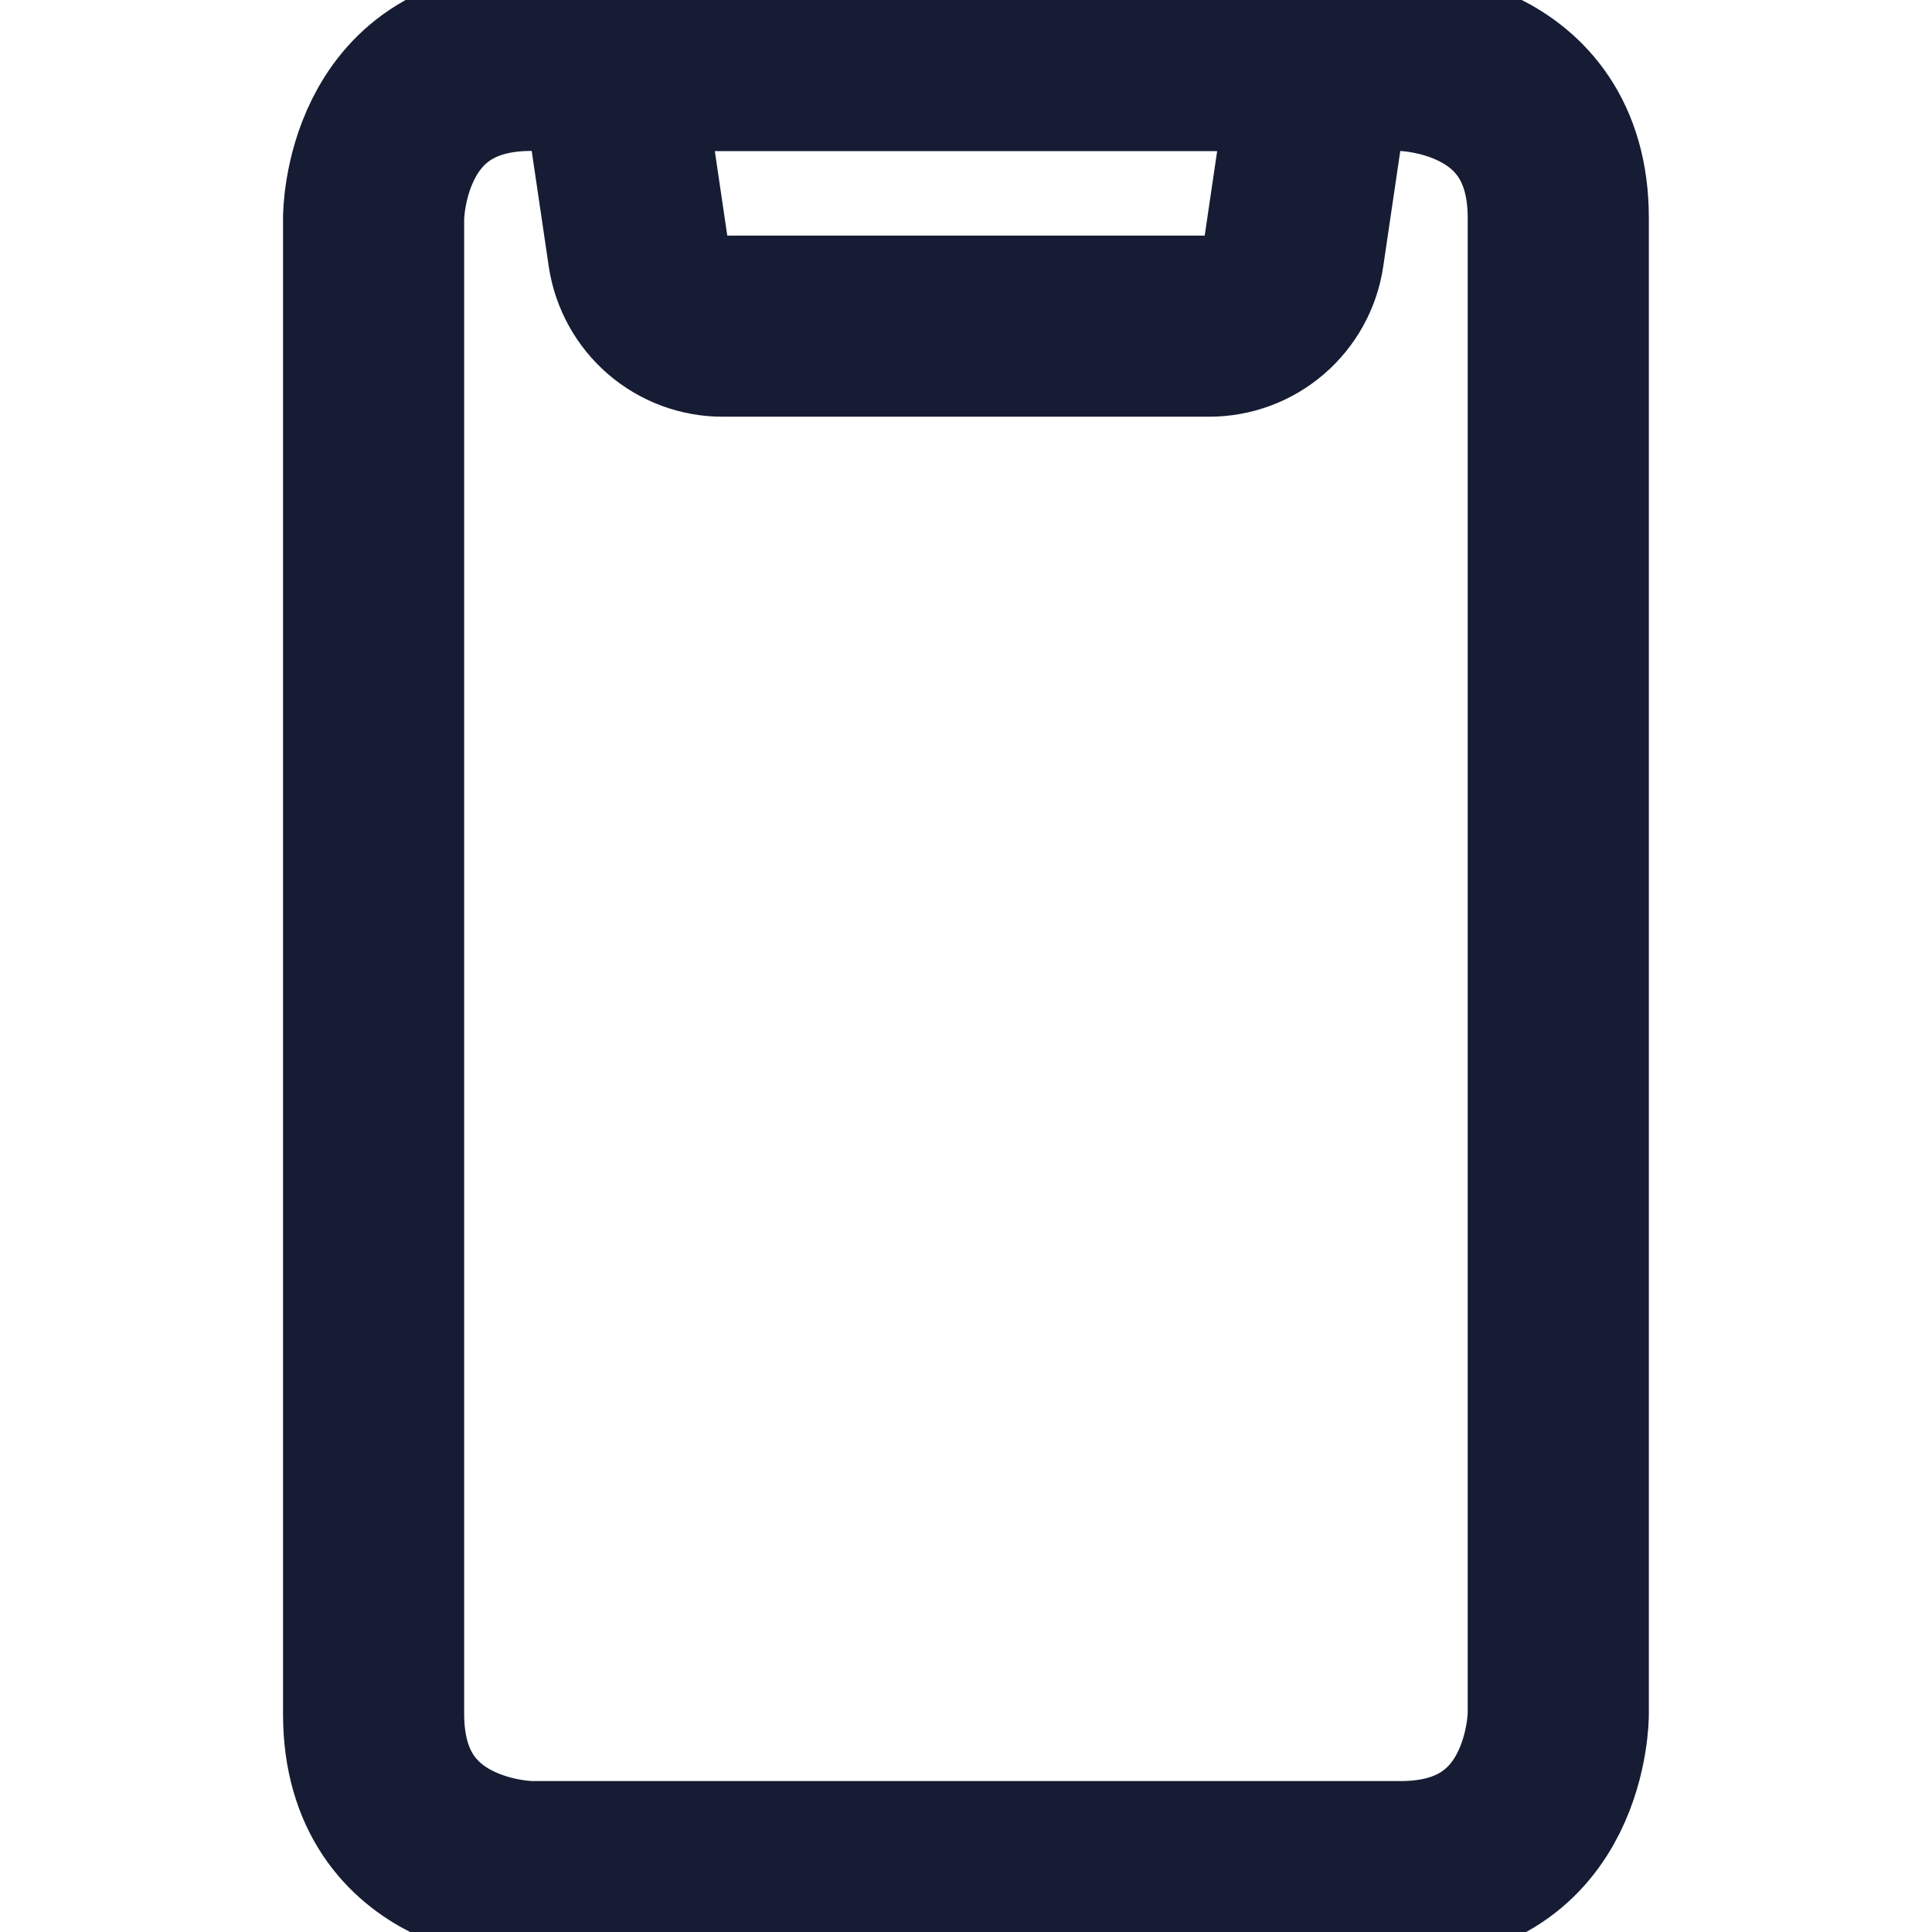
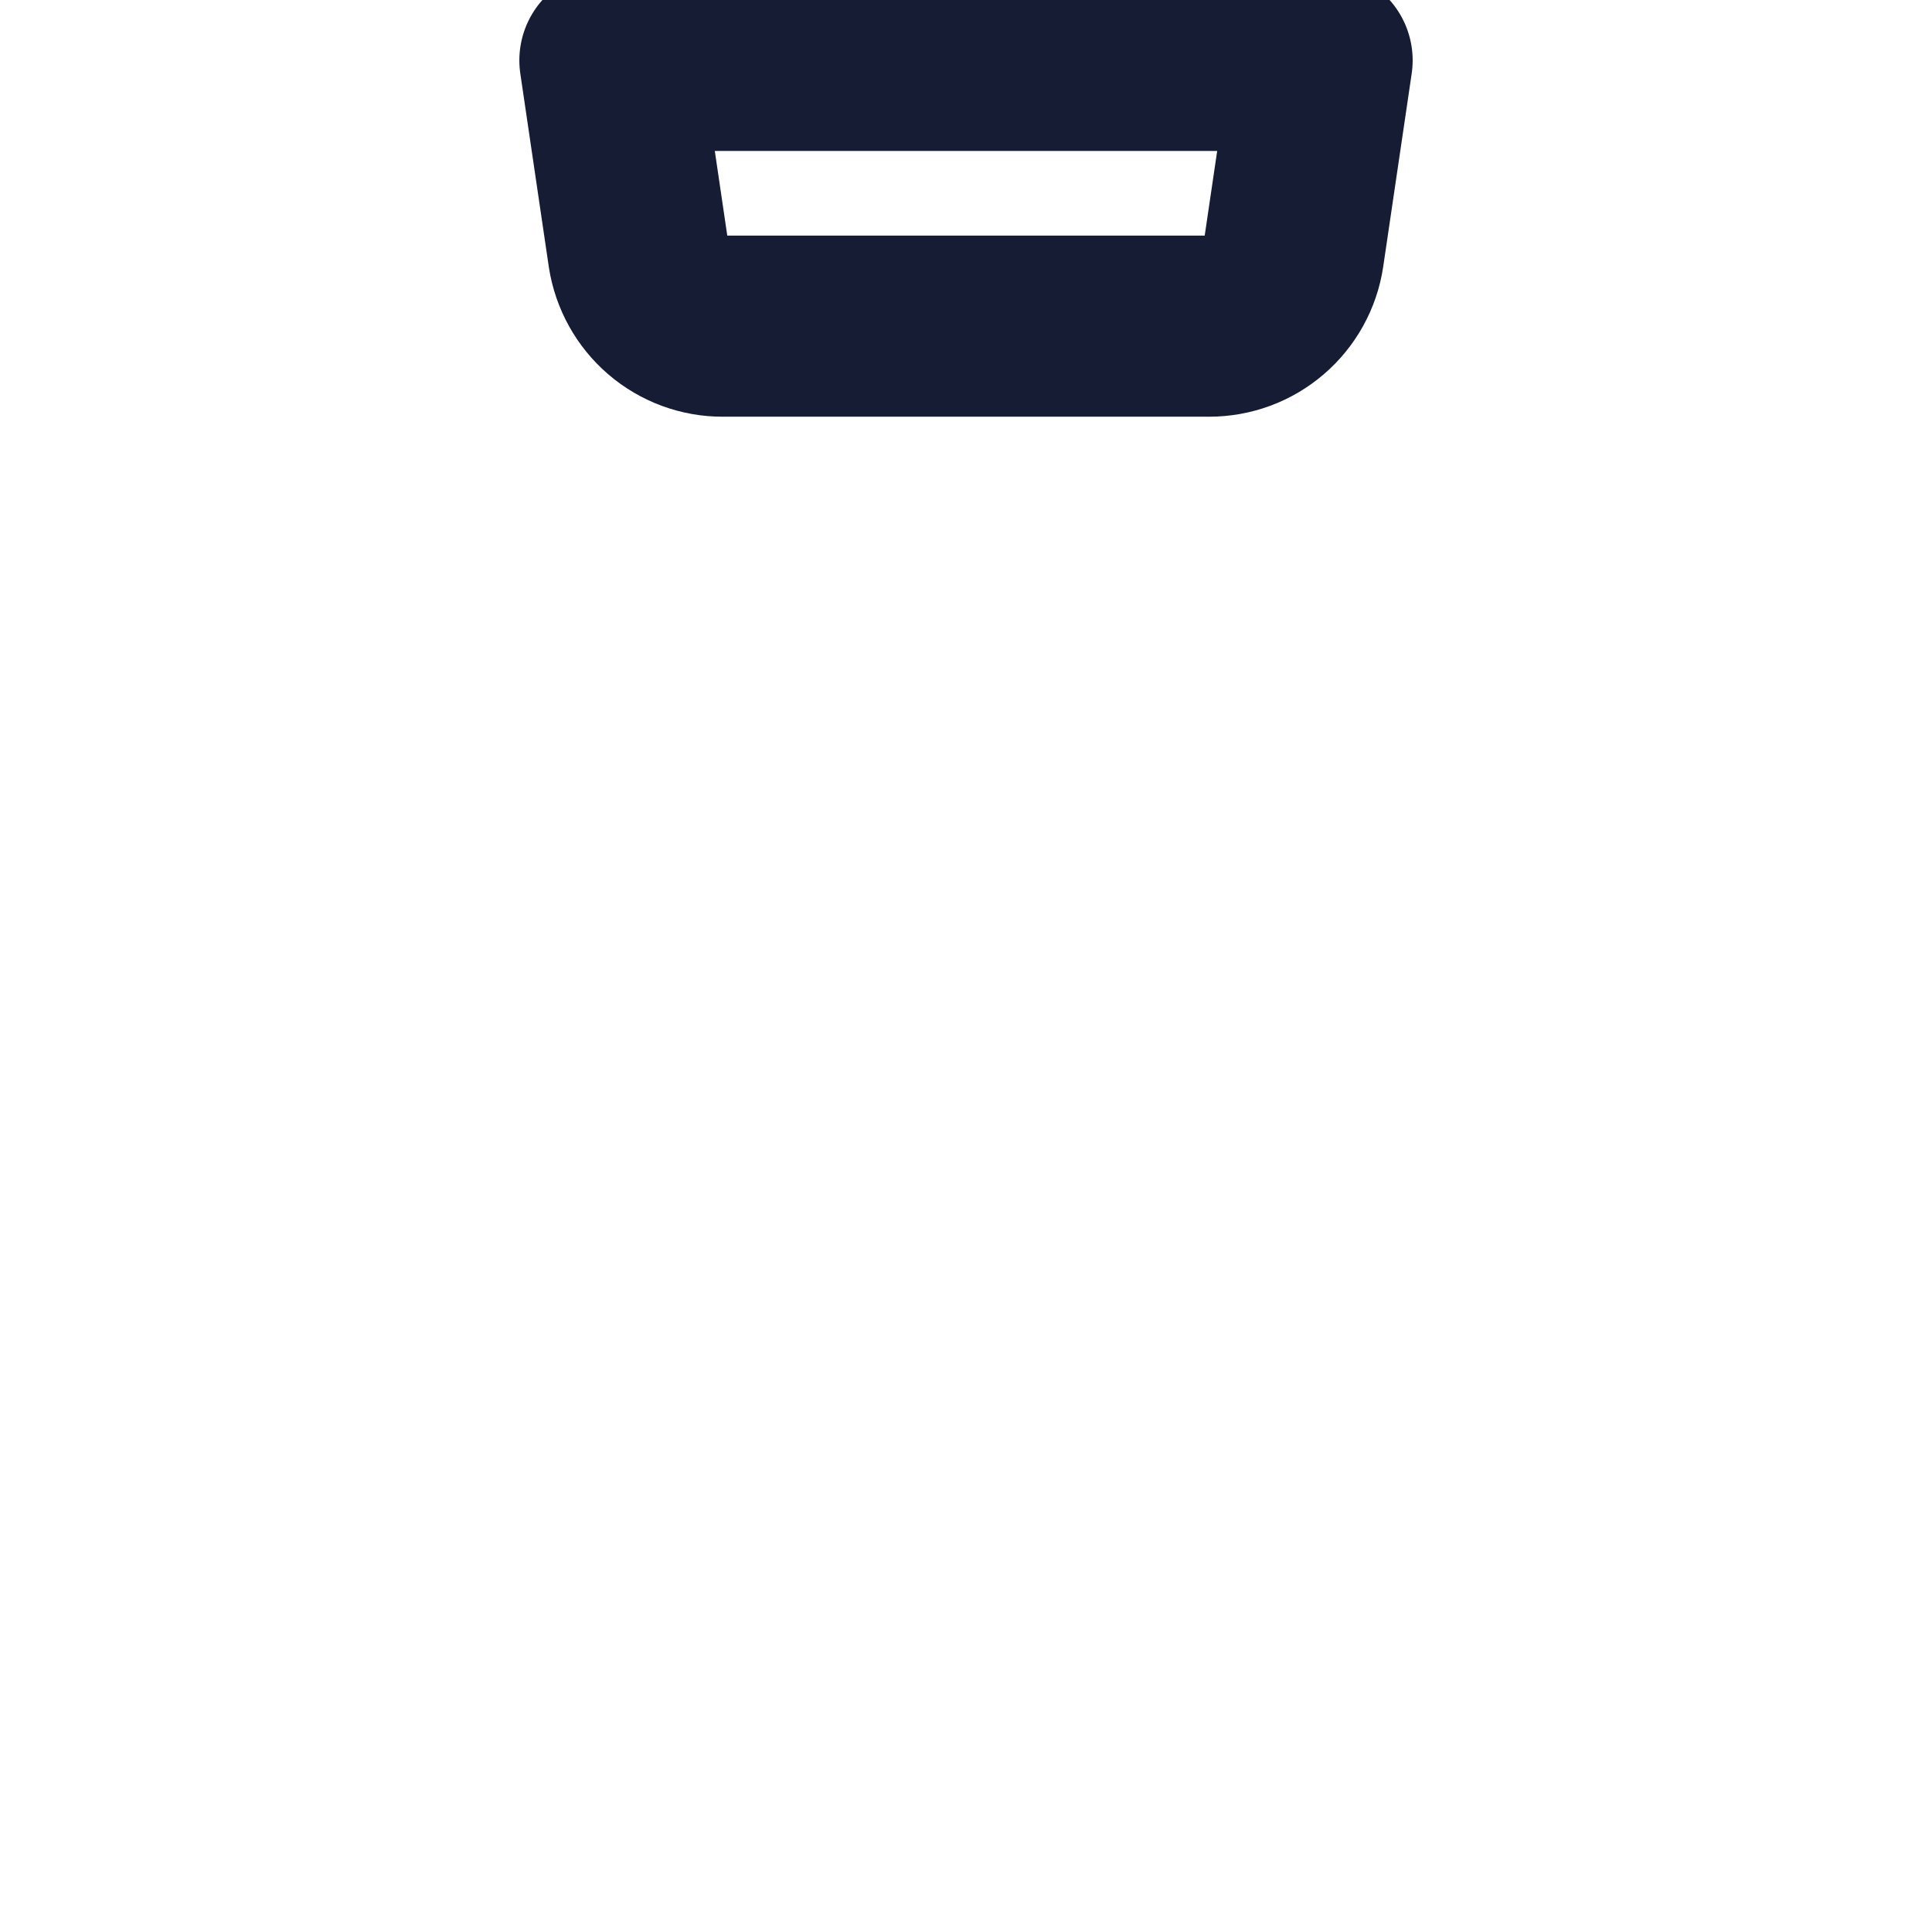
<svg xmlns="http://www.w3.org/2000/svg" width="16" height="16" viewBox="0 0 16 16" fill="none">
  <g clip-path="url(#clip0_1026_5489)">
-     <path d="M4.398 0.5H11.6C11.6 0.5 12.905 0.5 12.905 1.805V14.195C12.905 14.195 12.905 15.5 11.6 15.5H4.398C4.398 15.5 3.094 15.5 3.094 14.195V1.805C3.094 1.805 3.094 0.5 4.398 0.5Z" stroke="#151C33" stroke-width="1.5" stroke-linecap="round" stroke-linejoin="round" />
    <path d="M10.013 2.701H5.987C5.818 2.702 5.654 2.641 5.526 2.531C5.398 2.421 5.313 2.268 5.287 2.101L5.051 0.5H10.949L10.713 2.1C10.688 2.267 10.603 2.42 10.475 2.53C10.346 2.641 10.183 2.701 10.013 2.701Z" stroke="#151C33" stroke-width="1.5" stroke-linecap="round" stroke-linejoin="round" />
  </g>
  <defs>
    <clipPath id="clip0_1026_5489">
      <rect width="16" height="16" fill="white" />
    </clipPath>
  </defs>
</svg>